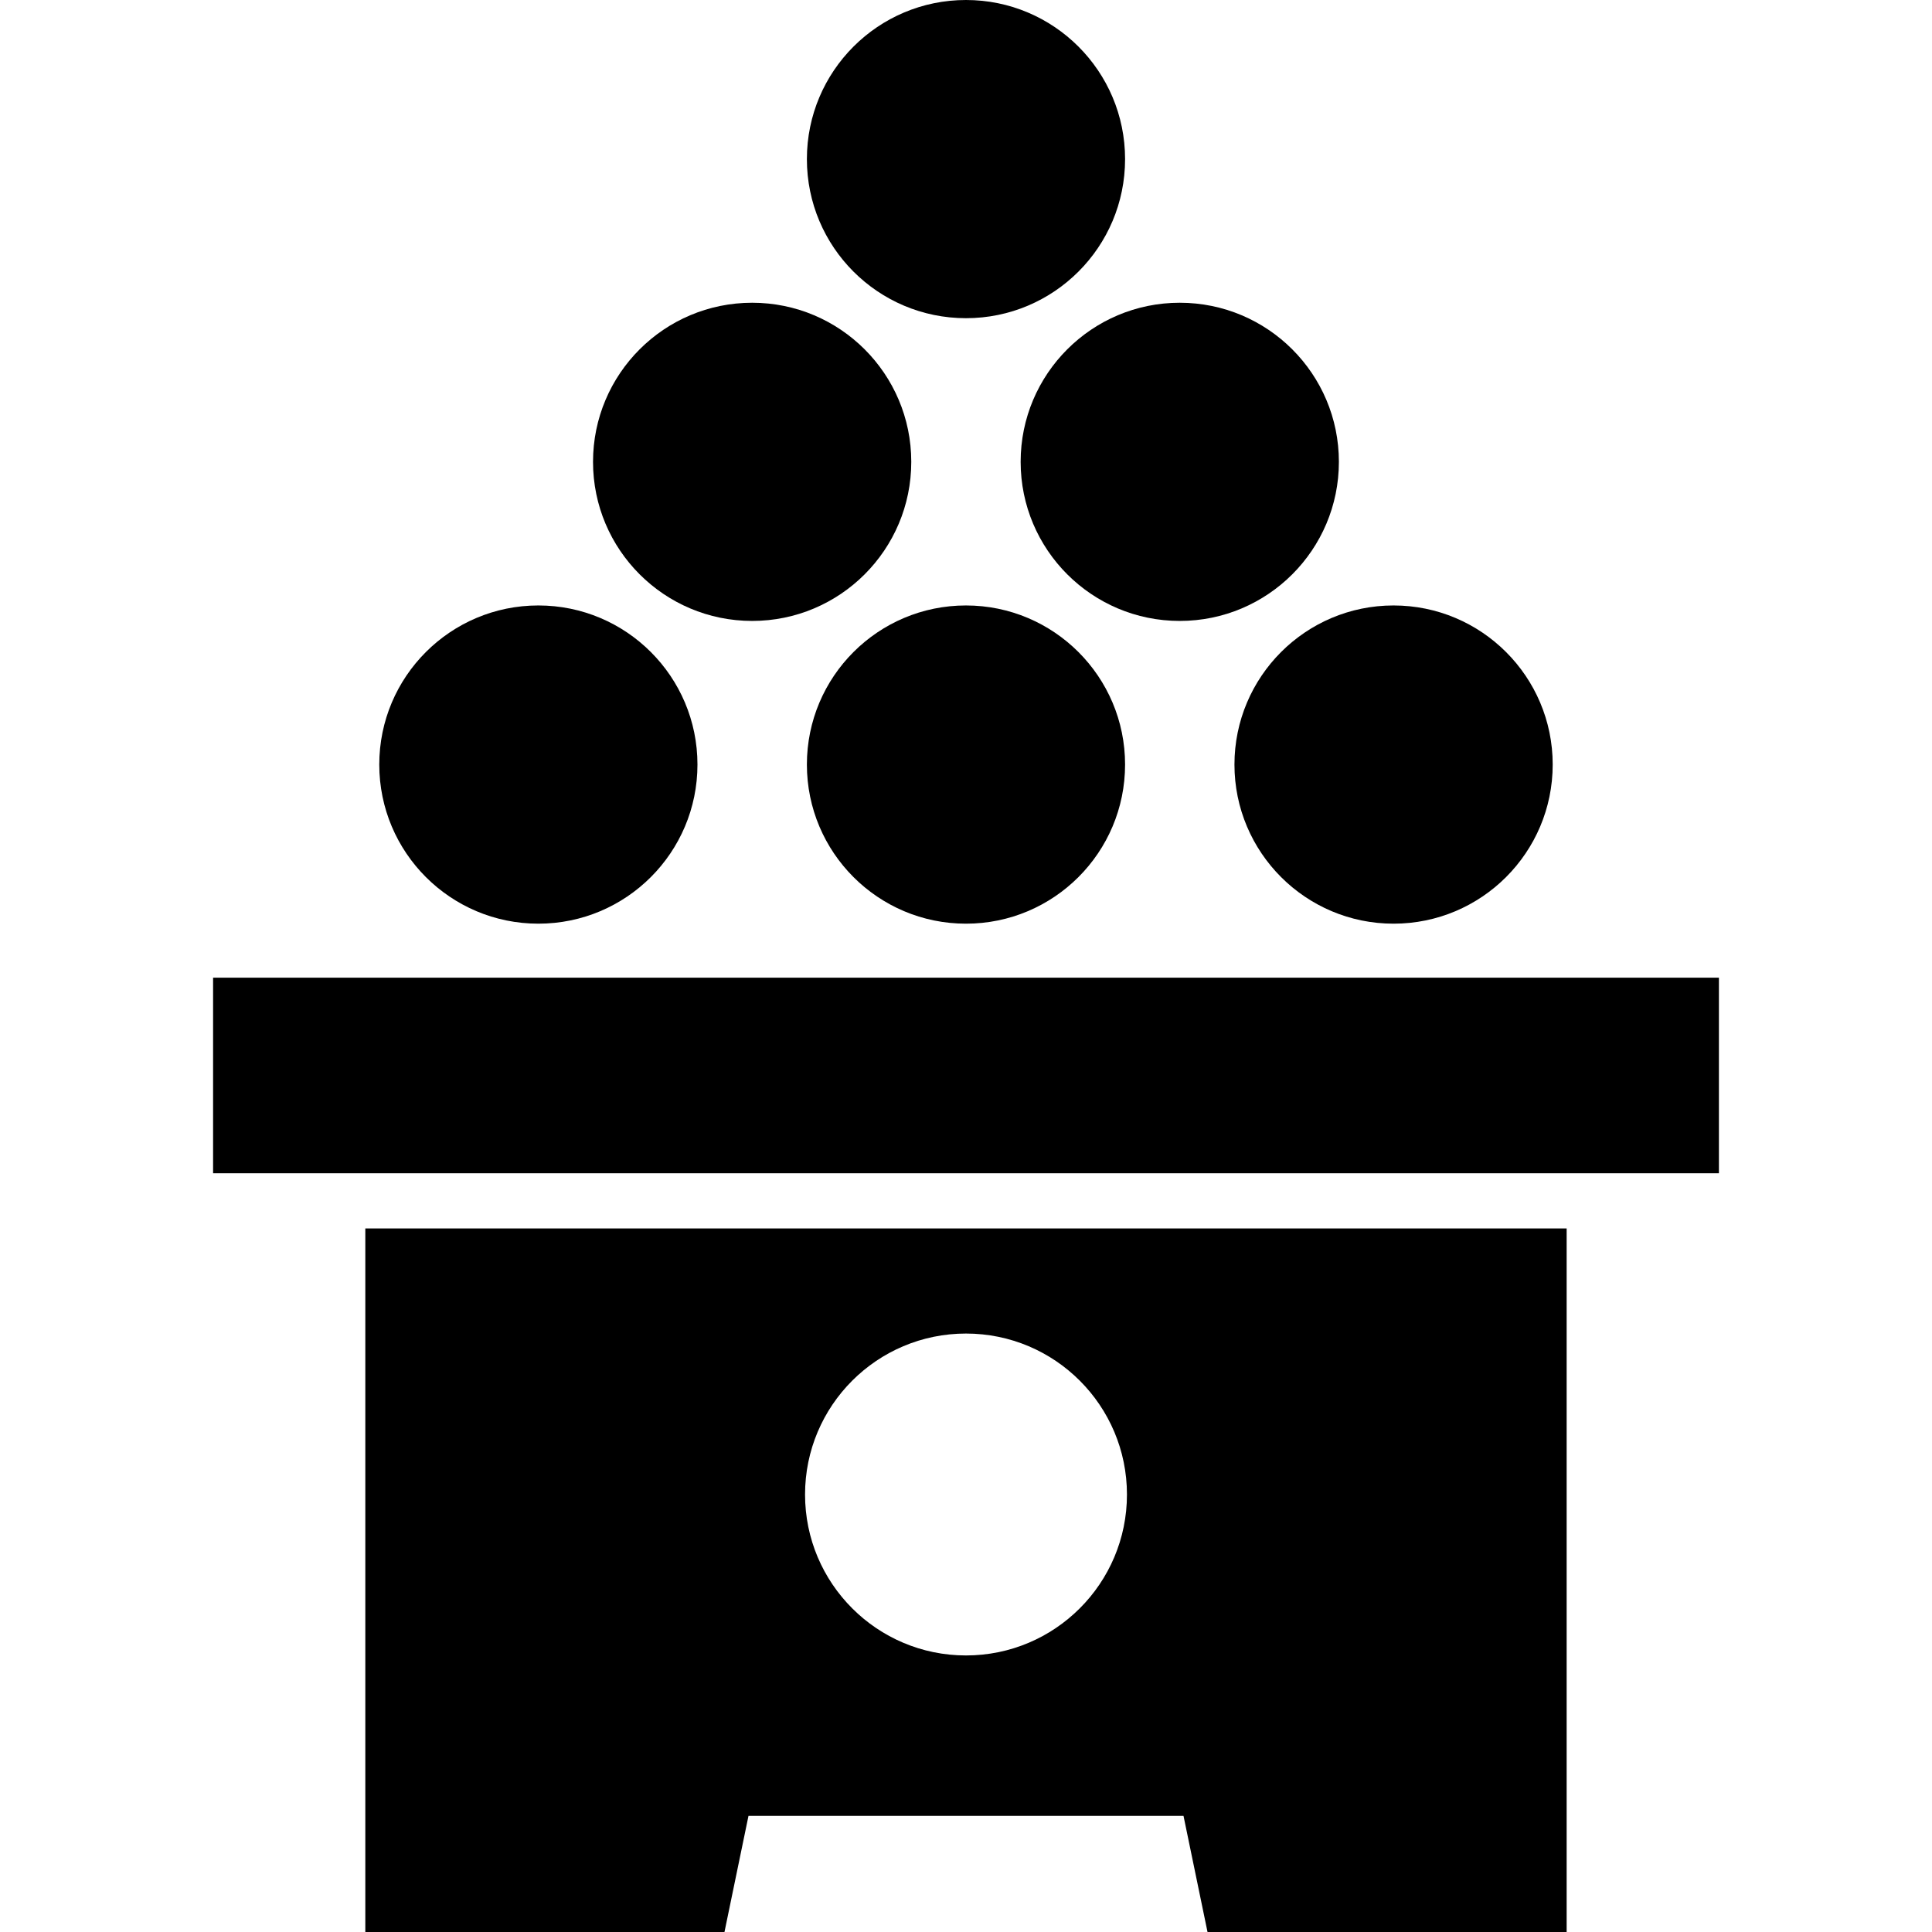
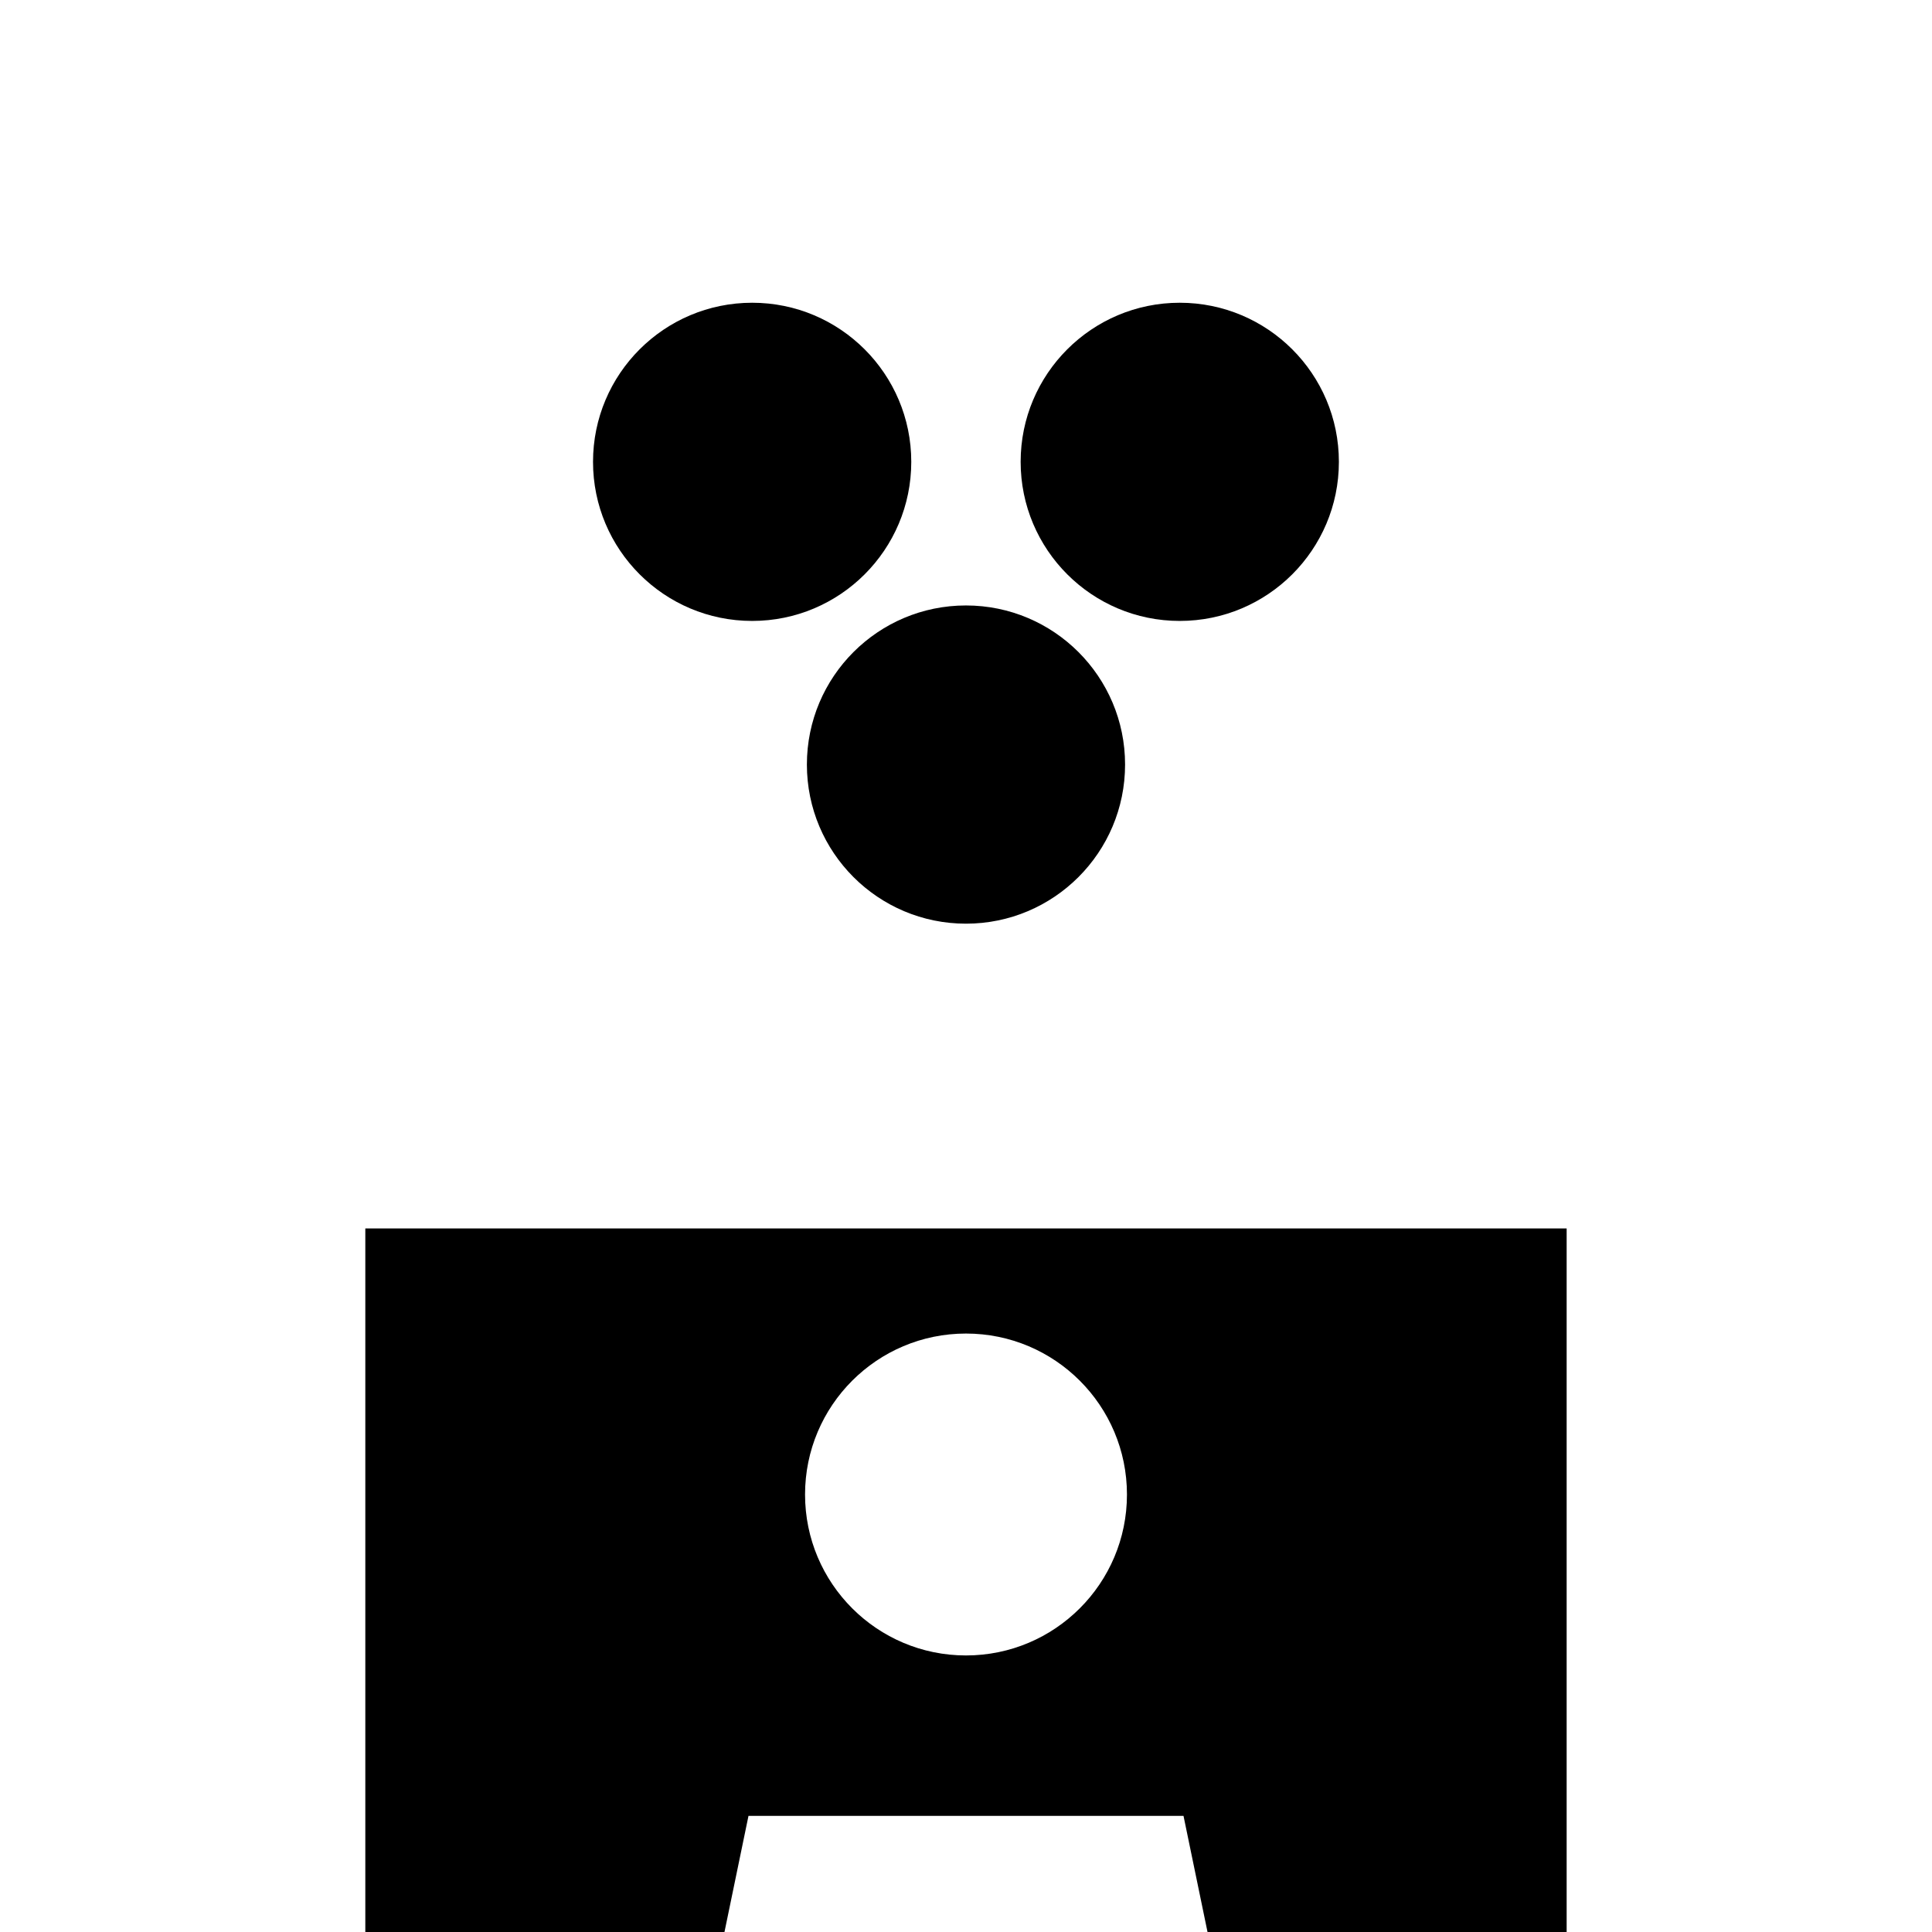
<svg xmlns="http://www.w3.org/2000/svg" version="1.1" id="_x32_" viewBox="0 0 512 512" xml:space="preserve">
  <style type="text/css">
	.st0{fill:#000000;}
</style>
  <g>
-     <rect x="56.47" y="259.095" class="st0" width="399.06" height="51.831" />
-     <path class="st0" d="M142.673,244.783c23.29,0,42.162-18.88,42.162-42.17c0-23.282-18.872-42.162-42.162-42.162   c-23.29,0-42.162,18.88-42.162,42.162C100.51,225.903,119.382,244.783,142.673,244.783z" />
    <path class="st0" d="M213.834,202.614c0,23.29,18.872,42.17,42.162,42.17c23.275,0,42.162-18.88,42.162-42.17   c0-23.282-18.888-42.162-42.162-42.162C232.706,160.452,213.834,179.331,213.834,202.614z" />
-     <path class="st0" d="M327.143,202.614c0,23.29,18.888,42.17,42.162,42.17c23.29,0,42.177-18.88,42.177-42.17   c0-23.282-18.888-42.162-42.177-42.162C346.03,160.452,327.143,179.331,327.143,202.614z" />
    <path class="st0" d="M199.334,164.554c23.275,0,42.162-18.88,42.162-42.162c0-23.29-18.888-42.162-42.162-42.162   c-23.29,0-42.177,18.872-42.177,42.162C157.157,145.674,176.045,164.554,199.334,164.554z" />
    <path class="st0" d="M270.481,122.392c0,23.282,18.887,42.162,42.162,42.162c23.29,0,42.177-18.88,42.177-42.162   c0-23.29-18.887-42.162-42.177-42.162C289.368,80.23,270.481,99.102,270.481,122.392z" />
-     <path class="st0" d="M255.996,84.324c23.275,0,42.162-18.872,42.162-42.162C298.158,18.88,279.271,0,255.996,0   c-23.29,0-42.162,18.88-42.162,42.162C213.834,65.452,232.706,84.324,255.996,84.324z" />
    <path class="st0" d="M96.814,512h95.18l6.364-30.773h115.284L320.006,512h95.172V325.546H96.814V512z M255.996,353.404   c23.56,0,42.659,19.098,42.659,42.658c0,23.552-19.098,42.65-42.659,42.65c-23.553,0-42.65-19.098-42.65-42.65   C213.346,372.502,232.443,353.404,255.996,353.404z" />
  </g>
</svg>